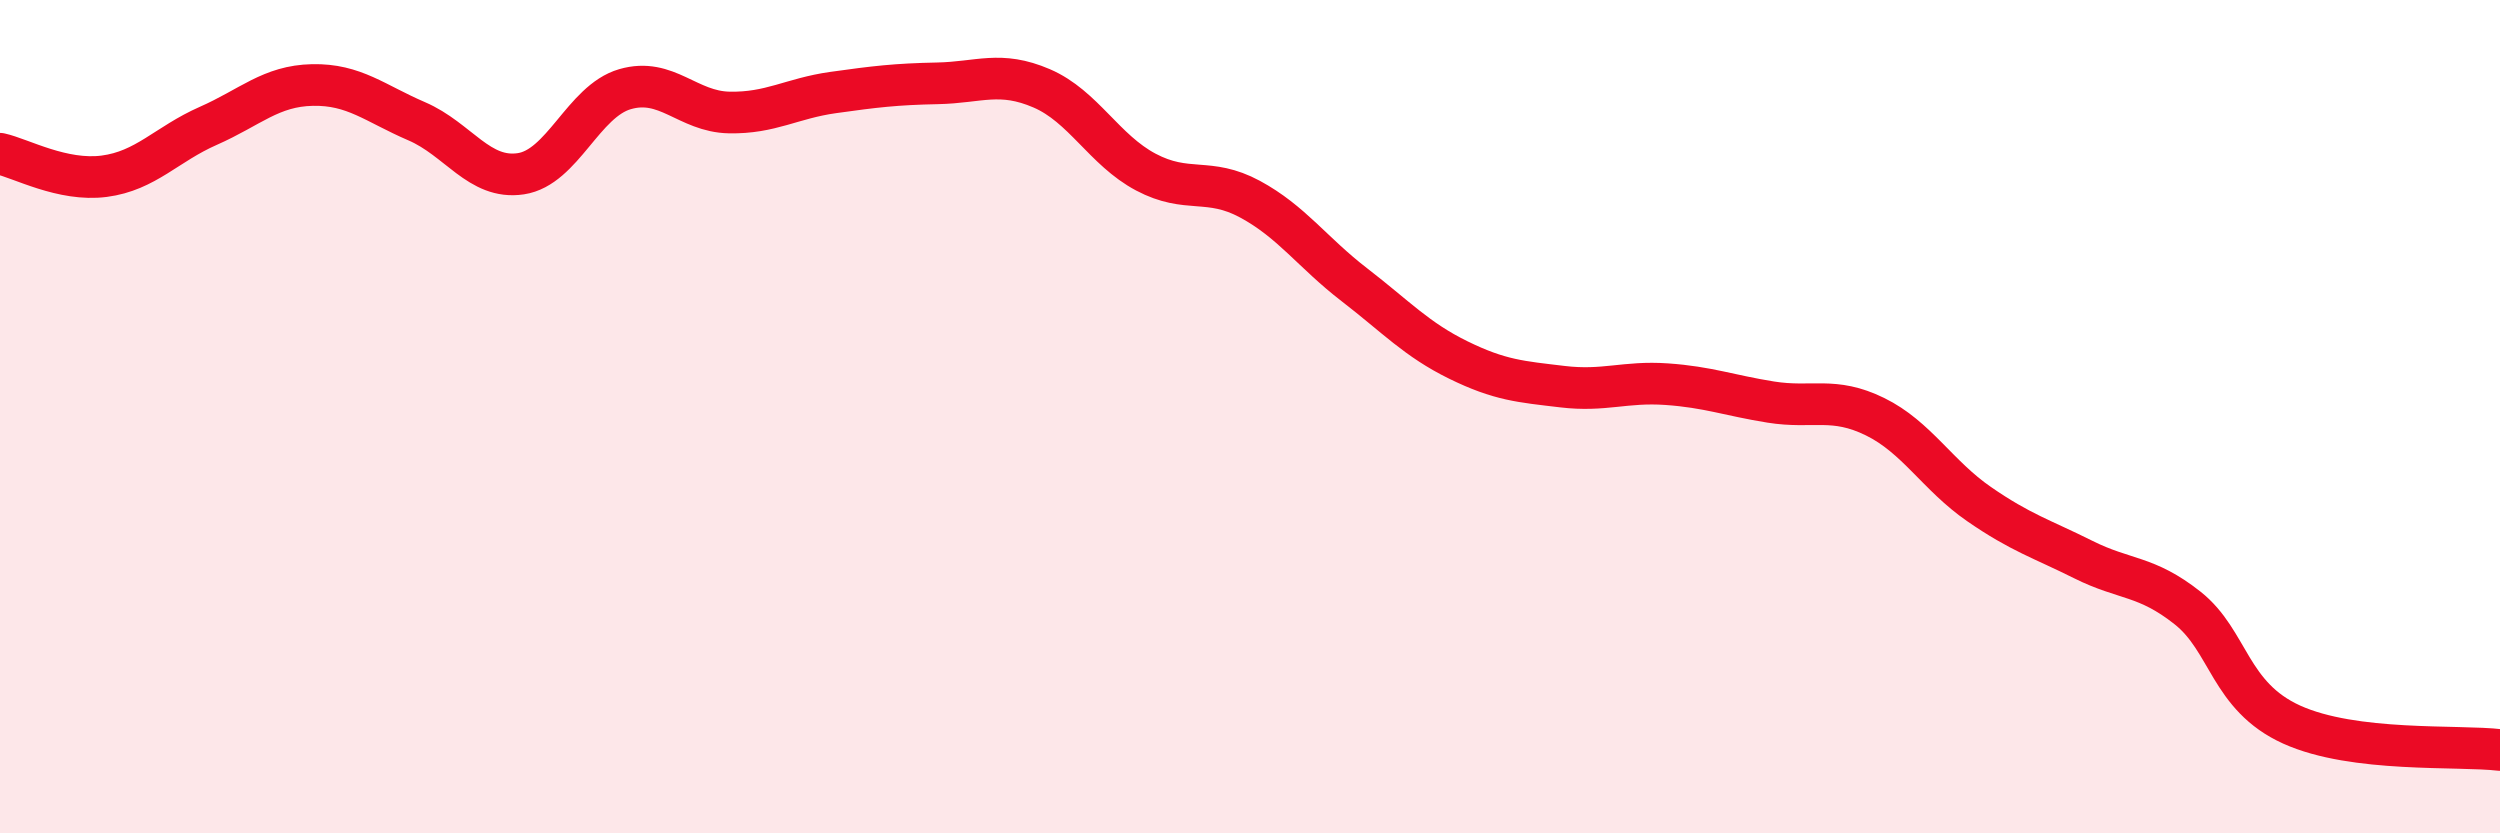
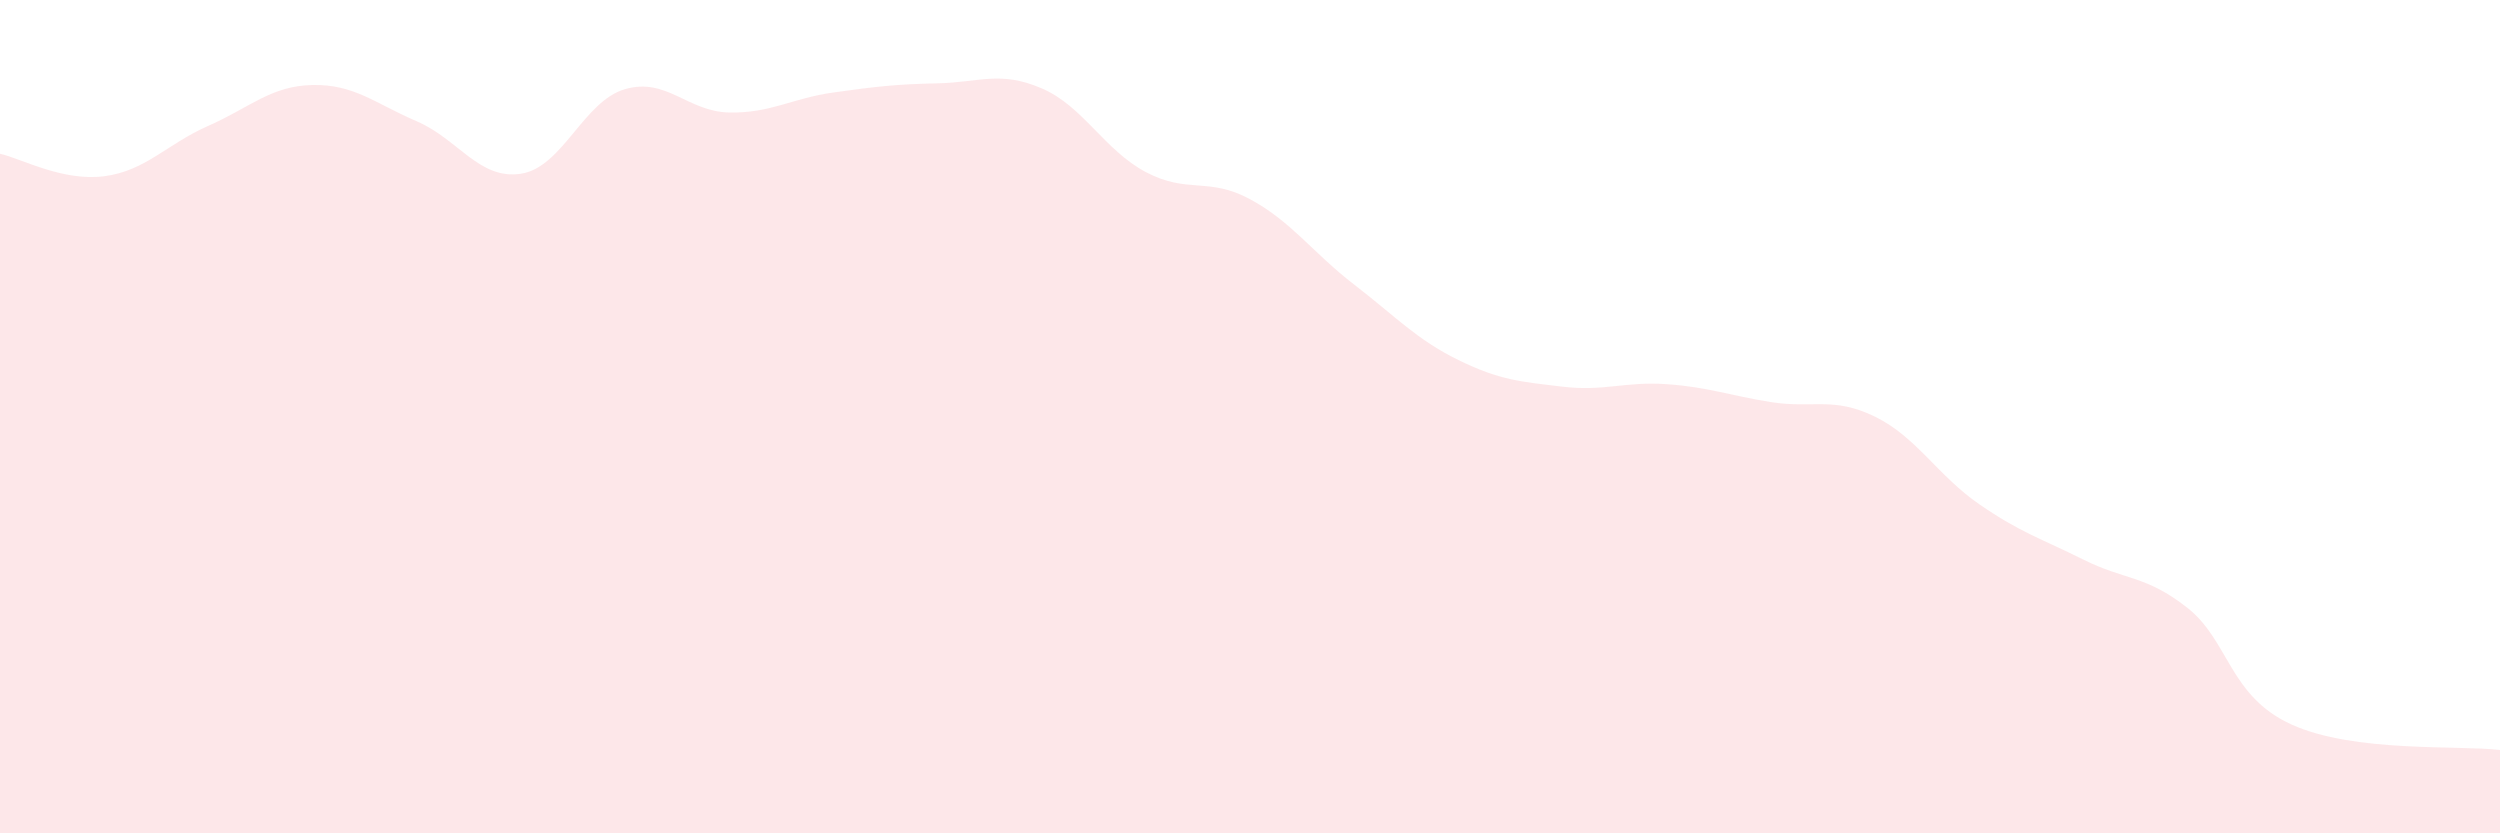
<svg xmlns="http://www.w3.org/2000/svg" width="60" height="20" viewBox="0 0 60 20">
  <path d="M 0,3.69 C 0.5,3.8 1.5,4.36 2.5,4.23 C 3.5,4.1 4,3.46 5,3.02 C 6,2.58 6.5,2.06 7.5,2.04 C 8.5,2.02 9,2.48 10,2.91 C 11,3.34 11.5,4.32 12.5,4.17 C 13.5,4.02 14,2.43 15,2.14 C 16,1.85 16.5,2.68 17.5,2.7 C 18.5,2.72 19,2.36 20,2.22 C 21,2.08 21.5,2.02 22.5,2 C 23.5,1.98 24,1.69 25,2.12 C 26,2.55 26.5,3.6 27.5,4.13 C 28.5,4.66 29,4.24 30,4.78 C 31,5.32 31.5,6.06 32.5,6.83 C 33.5,7.6 34,8.15 35,8.64 C 36,9.13 36.5,9.16 37.5,9.28 C 38.5,9.4 39,9.15 40,9.22 C 41,9.29 41.5,9.49 42.5,9.65 C 43.5,9.81 44,9.51 45,10 C 46,10.49 46.5,11.41 47.5,12.1 C 48.5,12.79 49,12.93 50,13.43 C 51,13.93 51.5,13.8 52.5,14.59 C 53.5,15.38 53.5,16.71 55,17.39 C 56.5,18.07 59,17.88 60,18L60 20L0 20Z" fill="#EB0A25" opacity="0.1" stroke-linecap="round" stroke-linejoin="round" />
-   <path d="M 0,3.69 C 0.5,3.8 1.5,4.36 2.5,4.23 C 3.5,4.1 4,3.46 5,3.02 C 6,2.58 6.5,2.06 7.5,2.04 C 8.5,2.02 9,2.48 10,2.91 C 11,3.34 11.5,4.32 12.5,4.17 C 13.5,4.02 14,2.43 15,2.14 C 16,1.85 16.5,2.68 17.5,2.7 C 18.5,2.72 19,2.36 20,2.22 C 21,2.08 21.5,2.02 22.5,2 C 23.5,1.98 24,1.69 25,2.12 C 26,2.55 26.5,3.6 27.5,4.13 C 28.5,4.66 29,4.24 30,4.78 C 31,5.32 31.5,6.06 32.5,6.83 C 33.5,7.6 34,8.15 35,8.64 C 36,9.13 36.5,9.16 37.5,9.28 C 38.5,9.4 39,9.15 40,9.22 C 41,9.29 41.5,9.49 42.5,9.65 C 43.5,9.81 44,9.51 45,10 C 46,10.49 46.5,11.41 47.5,12.1 C 48.5,12.79 49,12.93 50,13.43 C 51,13.93 51.5,13.8 52.5,14.59 C 53.5,15.38 53.5,16.71 55,17.39 C 56.5,18.07 59,17.88 60,18" stroke="#EB0A25" stroke-width="1" fill="none" stroke-linecap="round" stroke-linejoin="round" />
</svg>